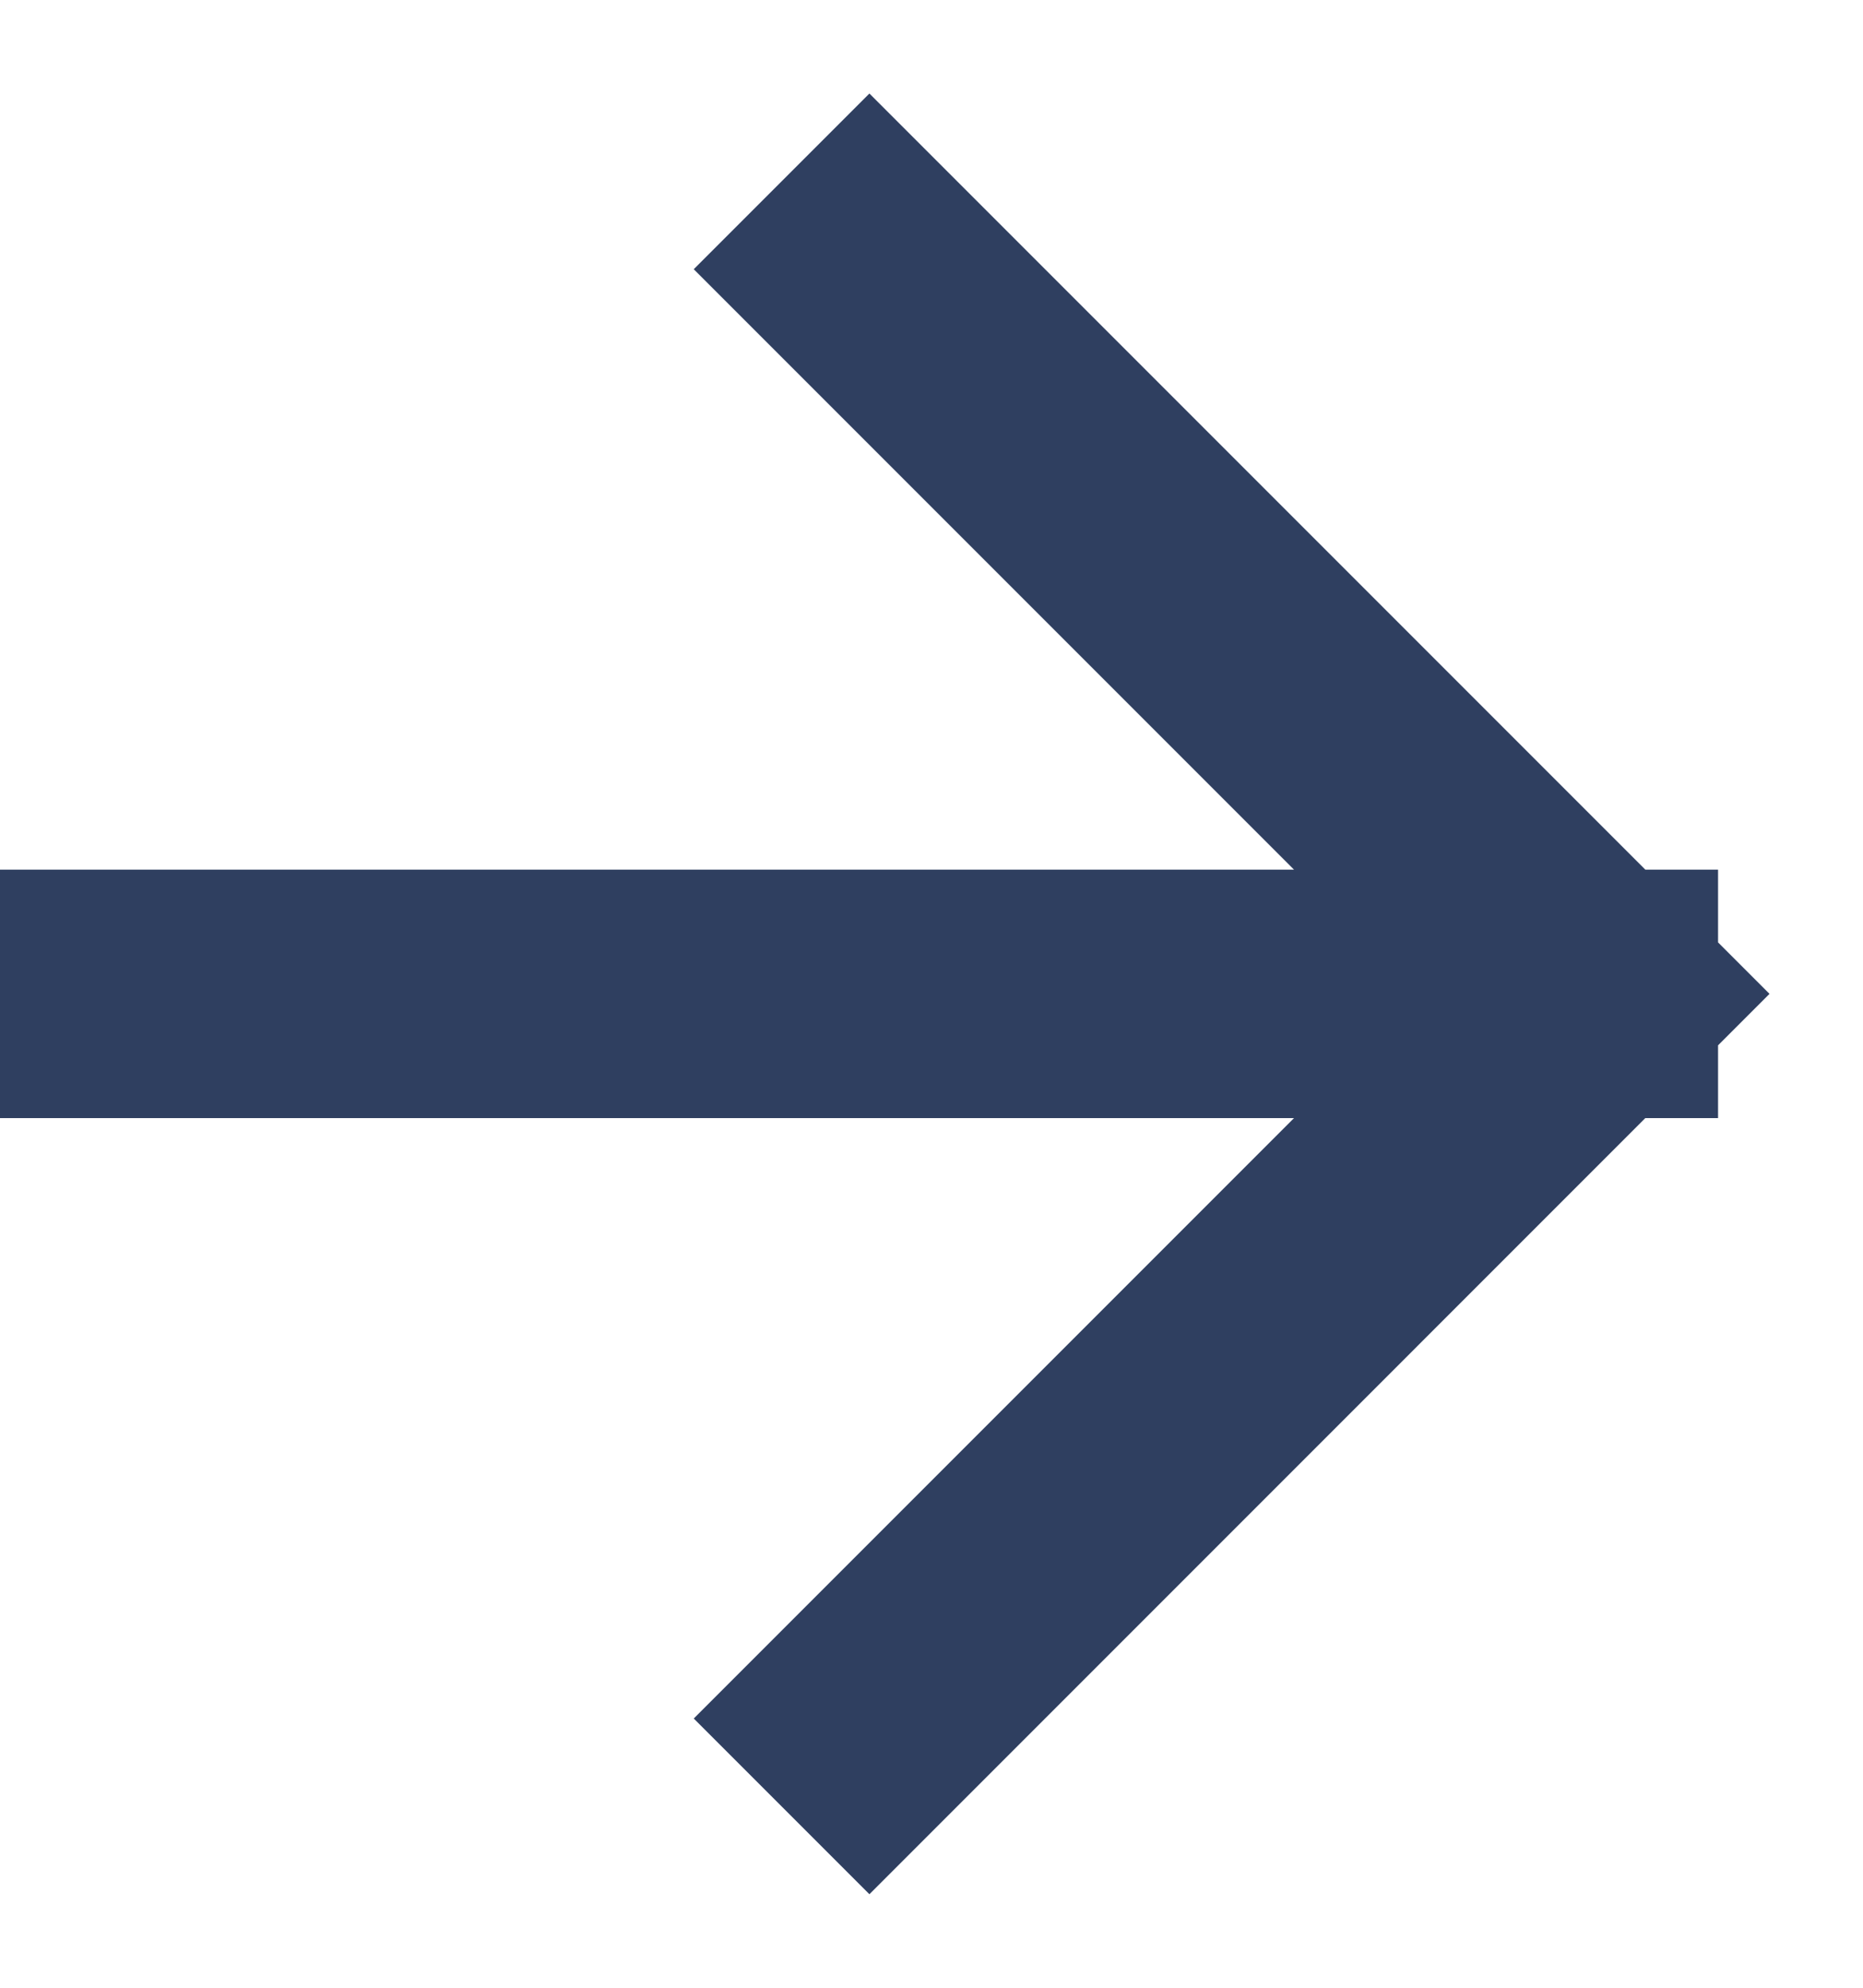
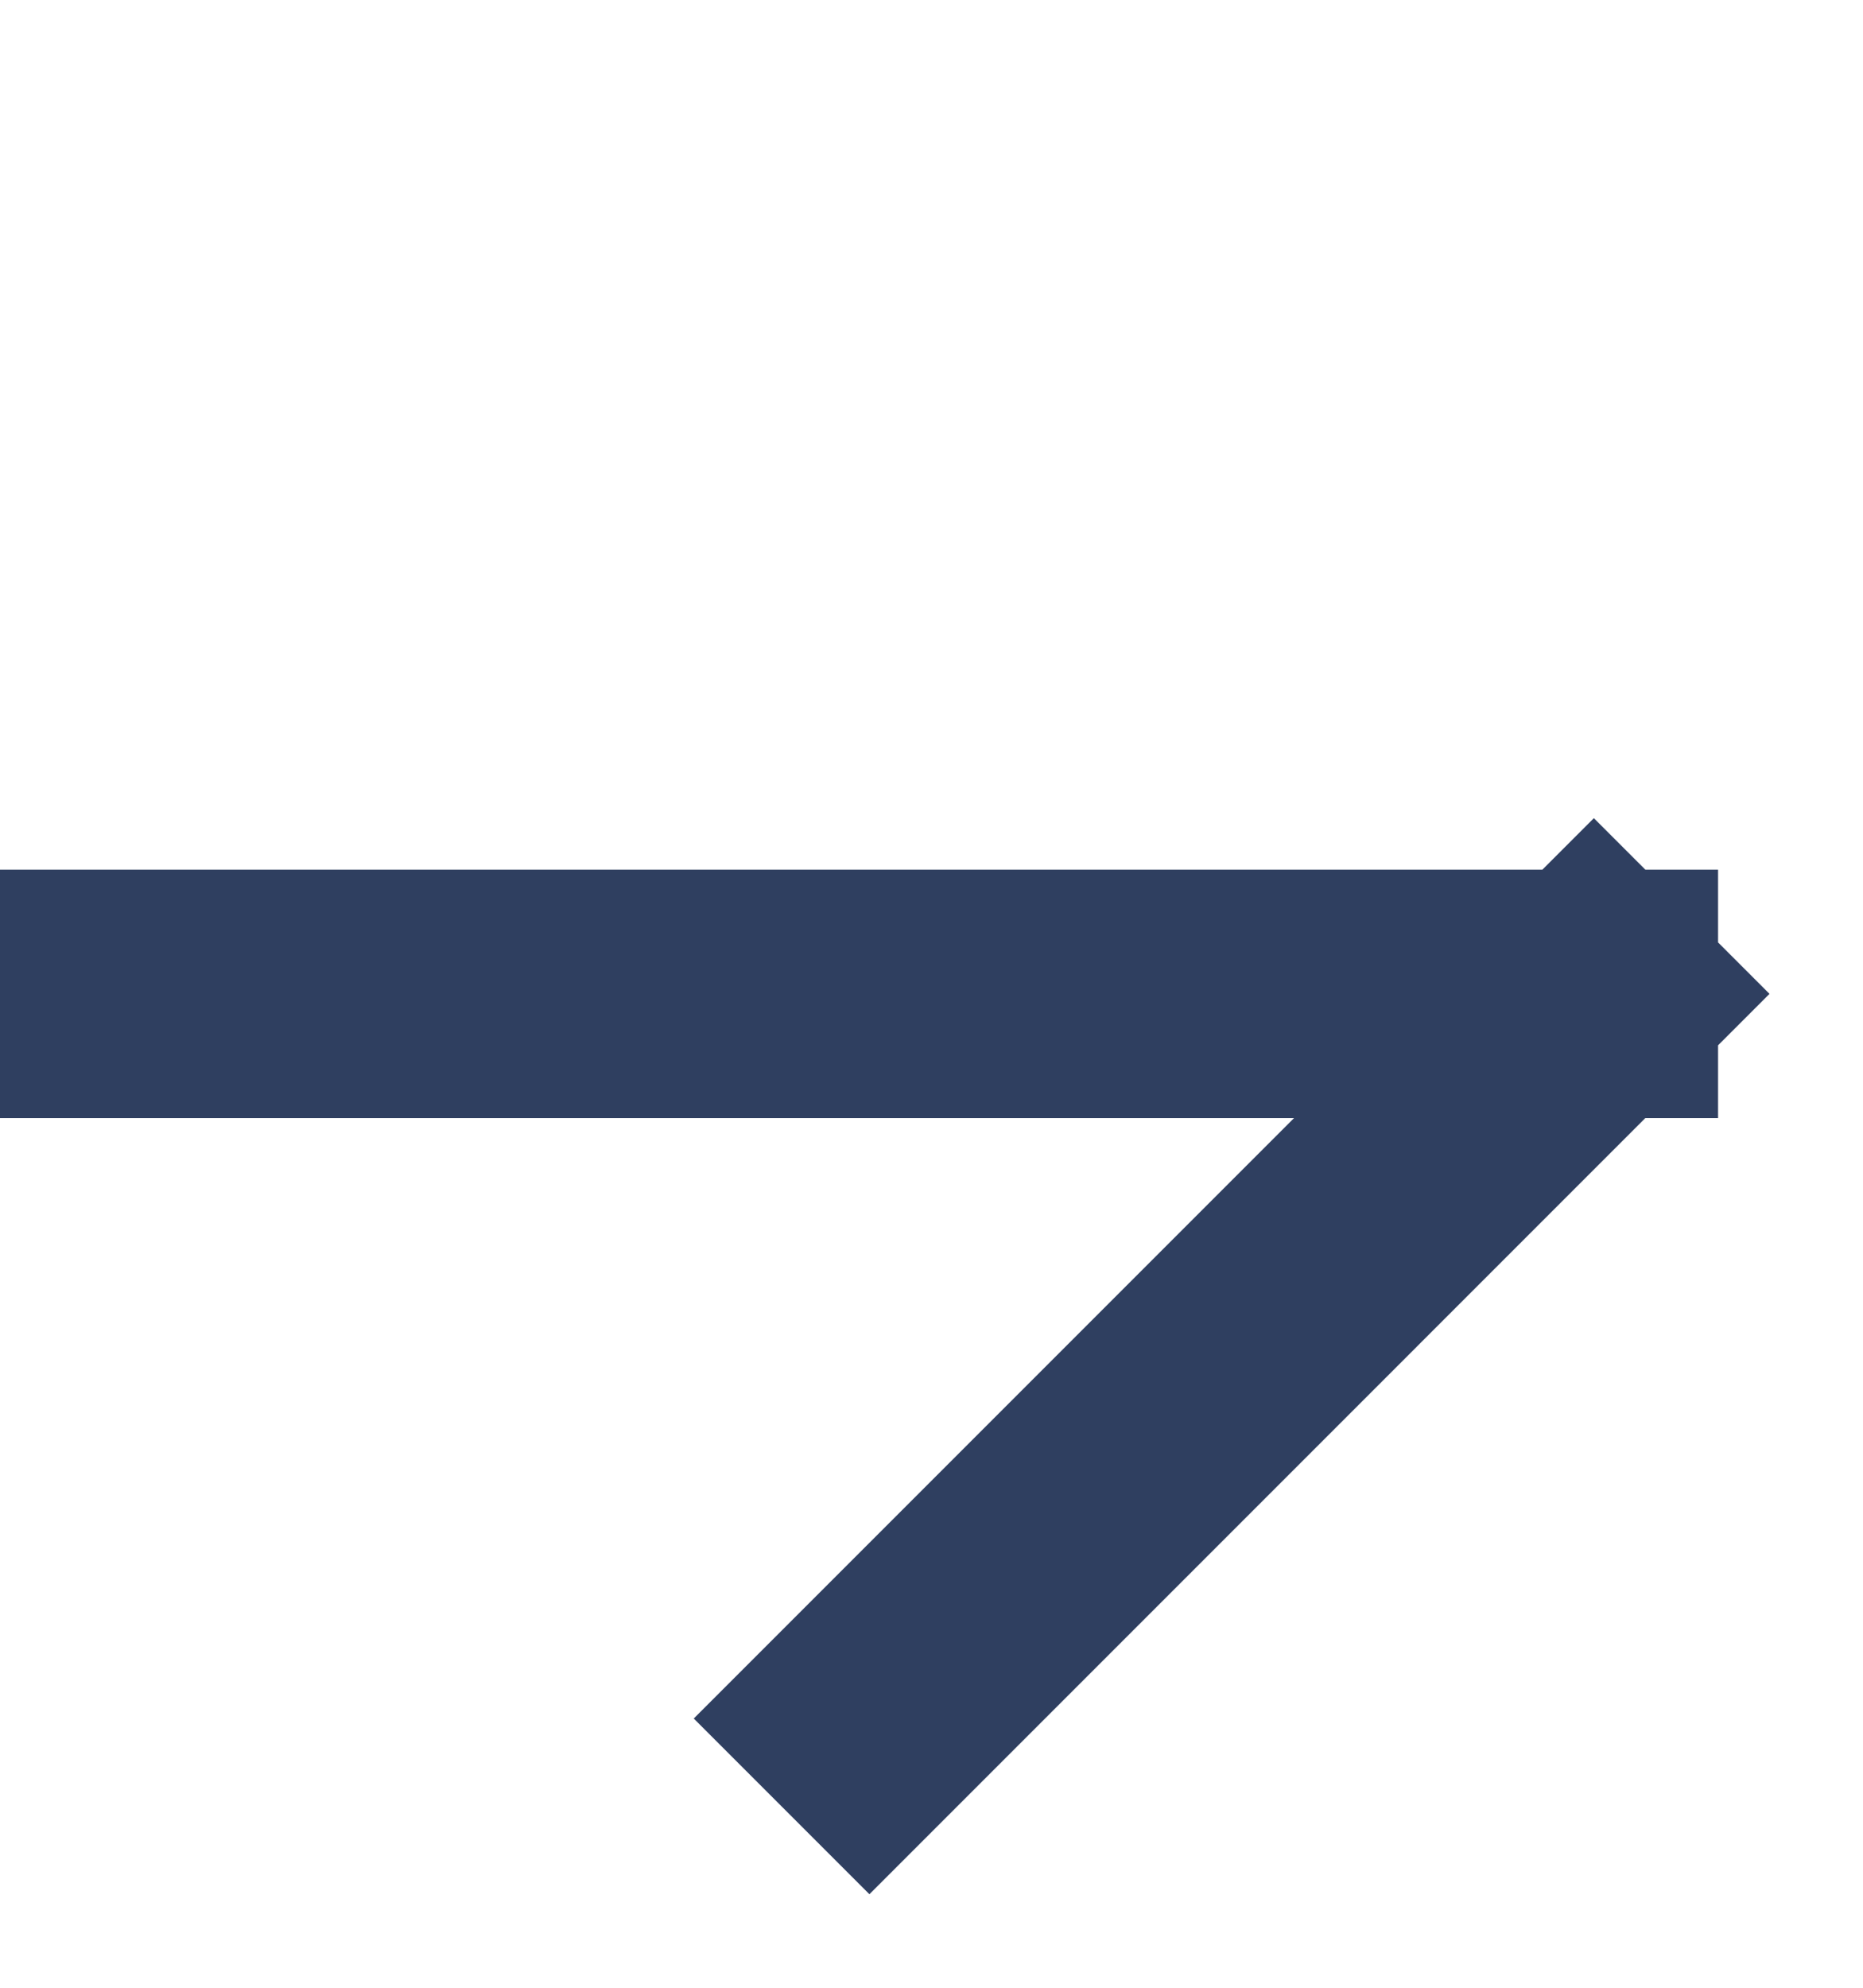
<svg xmlns="http://www.w3.org/2000/svg" width="15" height="16" viewBox="0 0 15 16" fill="none">
-   <path d="M1 8H12.833M12.833 8L7 2.167M12.833 8L7 13.833" stroke="#2F3F60" stroke-width="2" stroke-linecap="square" />
+   <path d="M1 8H12.833M12.833 8M12.833 8L7 13.833" stroke="#2F3F60" stroke-width="2" stroke-linecap="square" />
</svg>